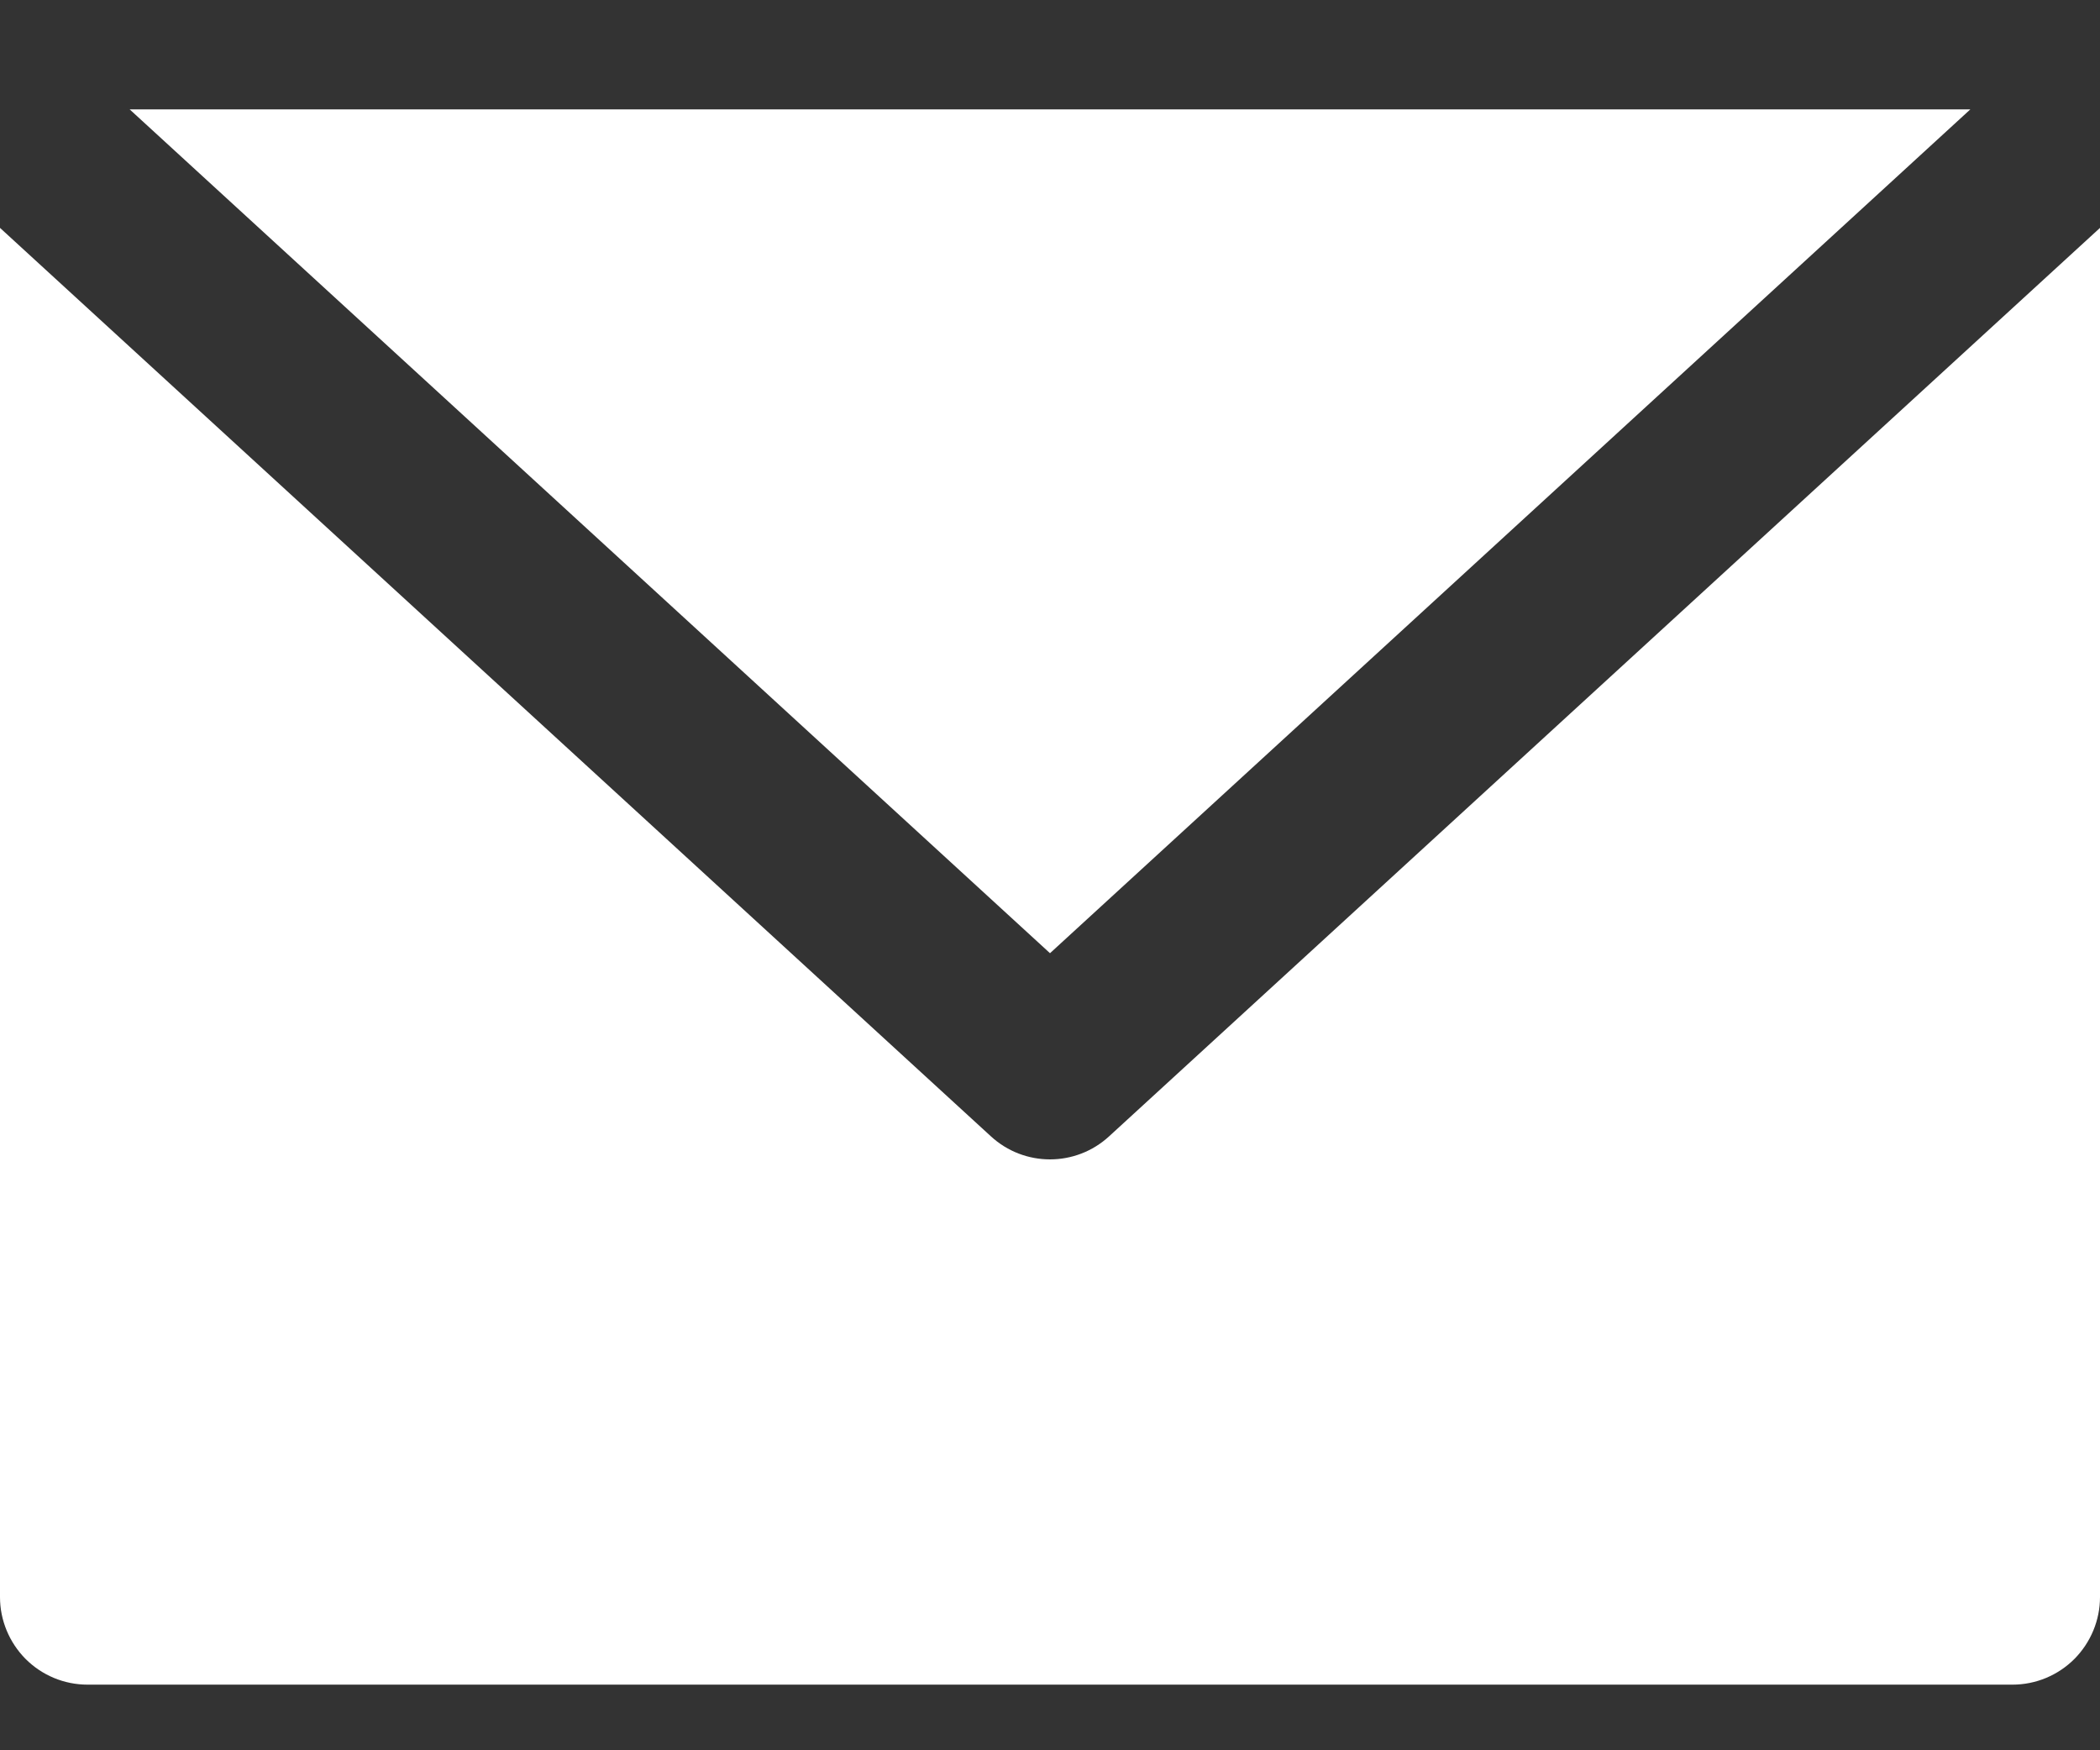
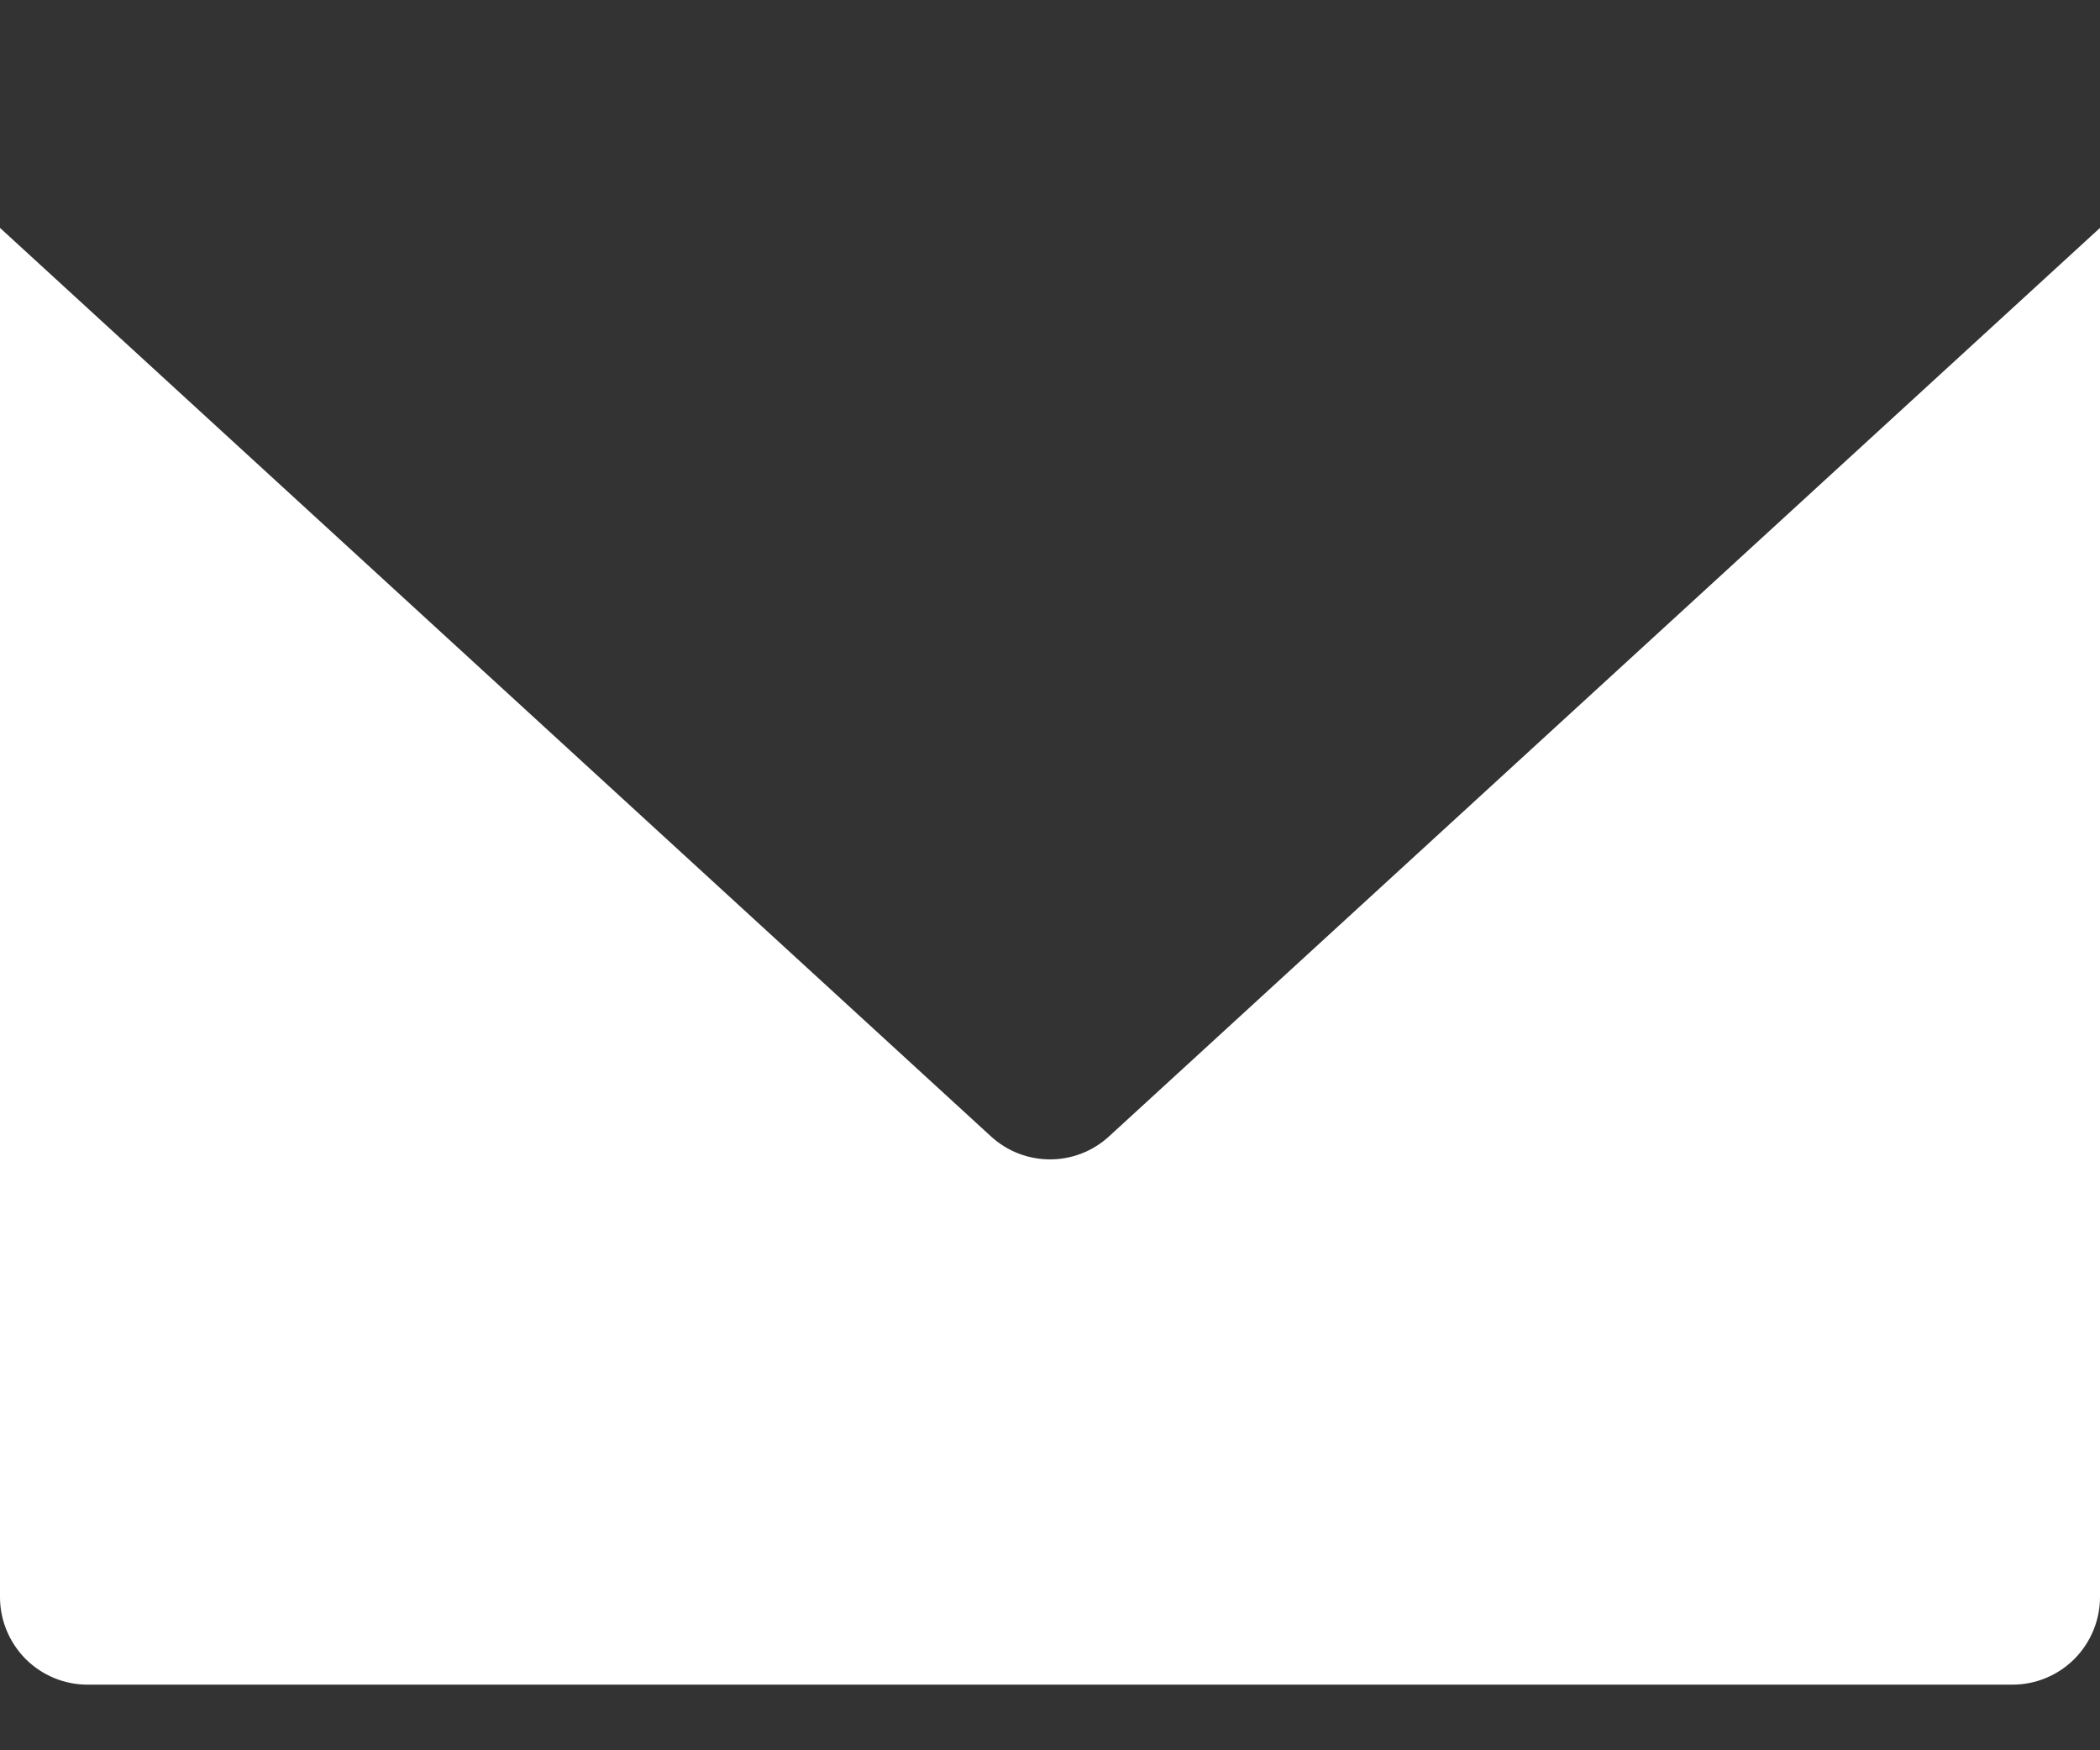
<svg xmlns="http://www.w3.org/2000/svg" width="12" height="10" viewBox="0 0 12 10" fill="none">
  <rect x="0" y="0" width="12" height="10" fill="#333333" stroke="none" />
-   <path fill-rule="evenodd" clip-rule="evenodd" d="M0 1.302V9.125C0 9.257 0.053 9.384 0.146 9.478C0.24 9.572 0.367 9.625 0.5 9.625H11.5C11.633 9.625 11.76 9.572 11.854 9.478C11.947 9.384 12 9.257 12 9.125V1.302L6.338 6.492C6.147 6.668 5.853 6.668 5.662 6.492L0 1.302ZM11.259 0.625H0.741L6 5.446L11.259 0.625Z" fill="white" />
+   <path fill-rule="evenodd" clip-rule="evenodd" d="M0 1.302V9.125C0 9.257 0.053 9.384 0.146 9.478C0.24 9.572 0.367 9.625 0.5 9.625H11.5C11.633 9.625 11.76 9.572 11.854 9.478C11.947 9.384 12 9.257 12 9.125V1.302L6.338 6.492C6.147 6.668 5.853 6.668 5.662 6.492L0 1.302ZM11.259 0.625H0.741L11.259 0.625Z" fill="white" />
</svg>